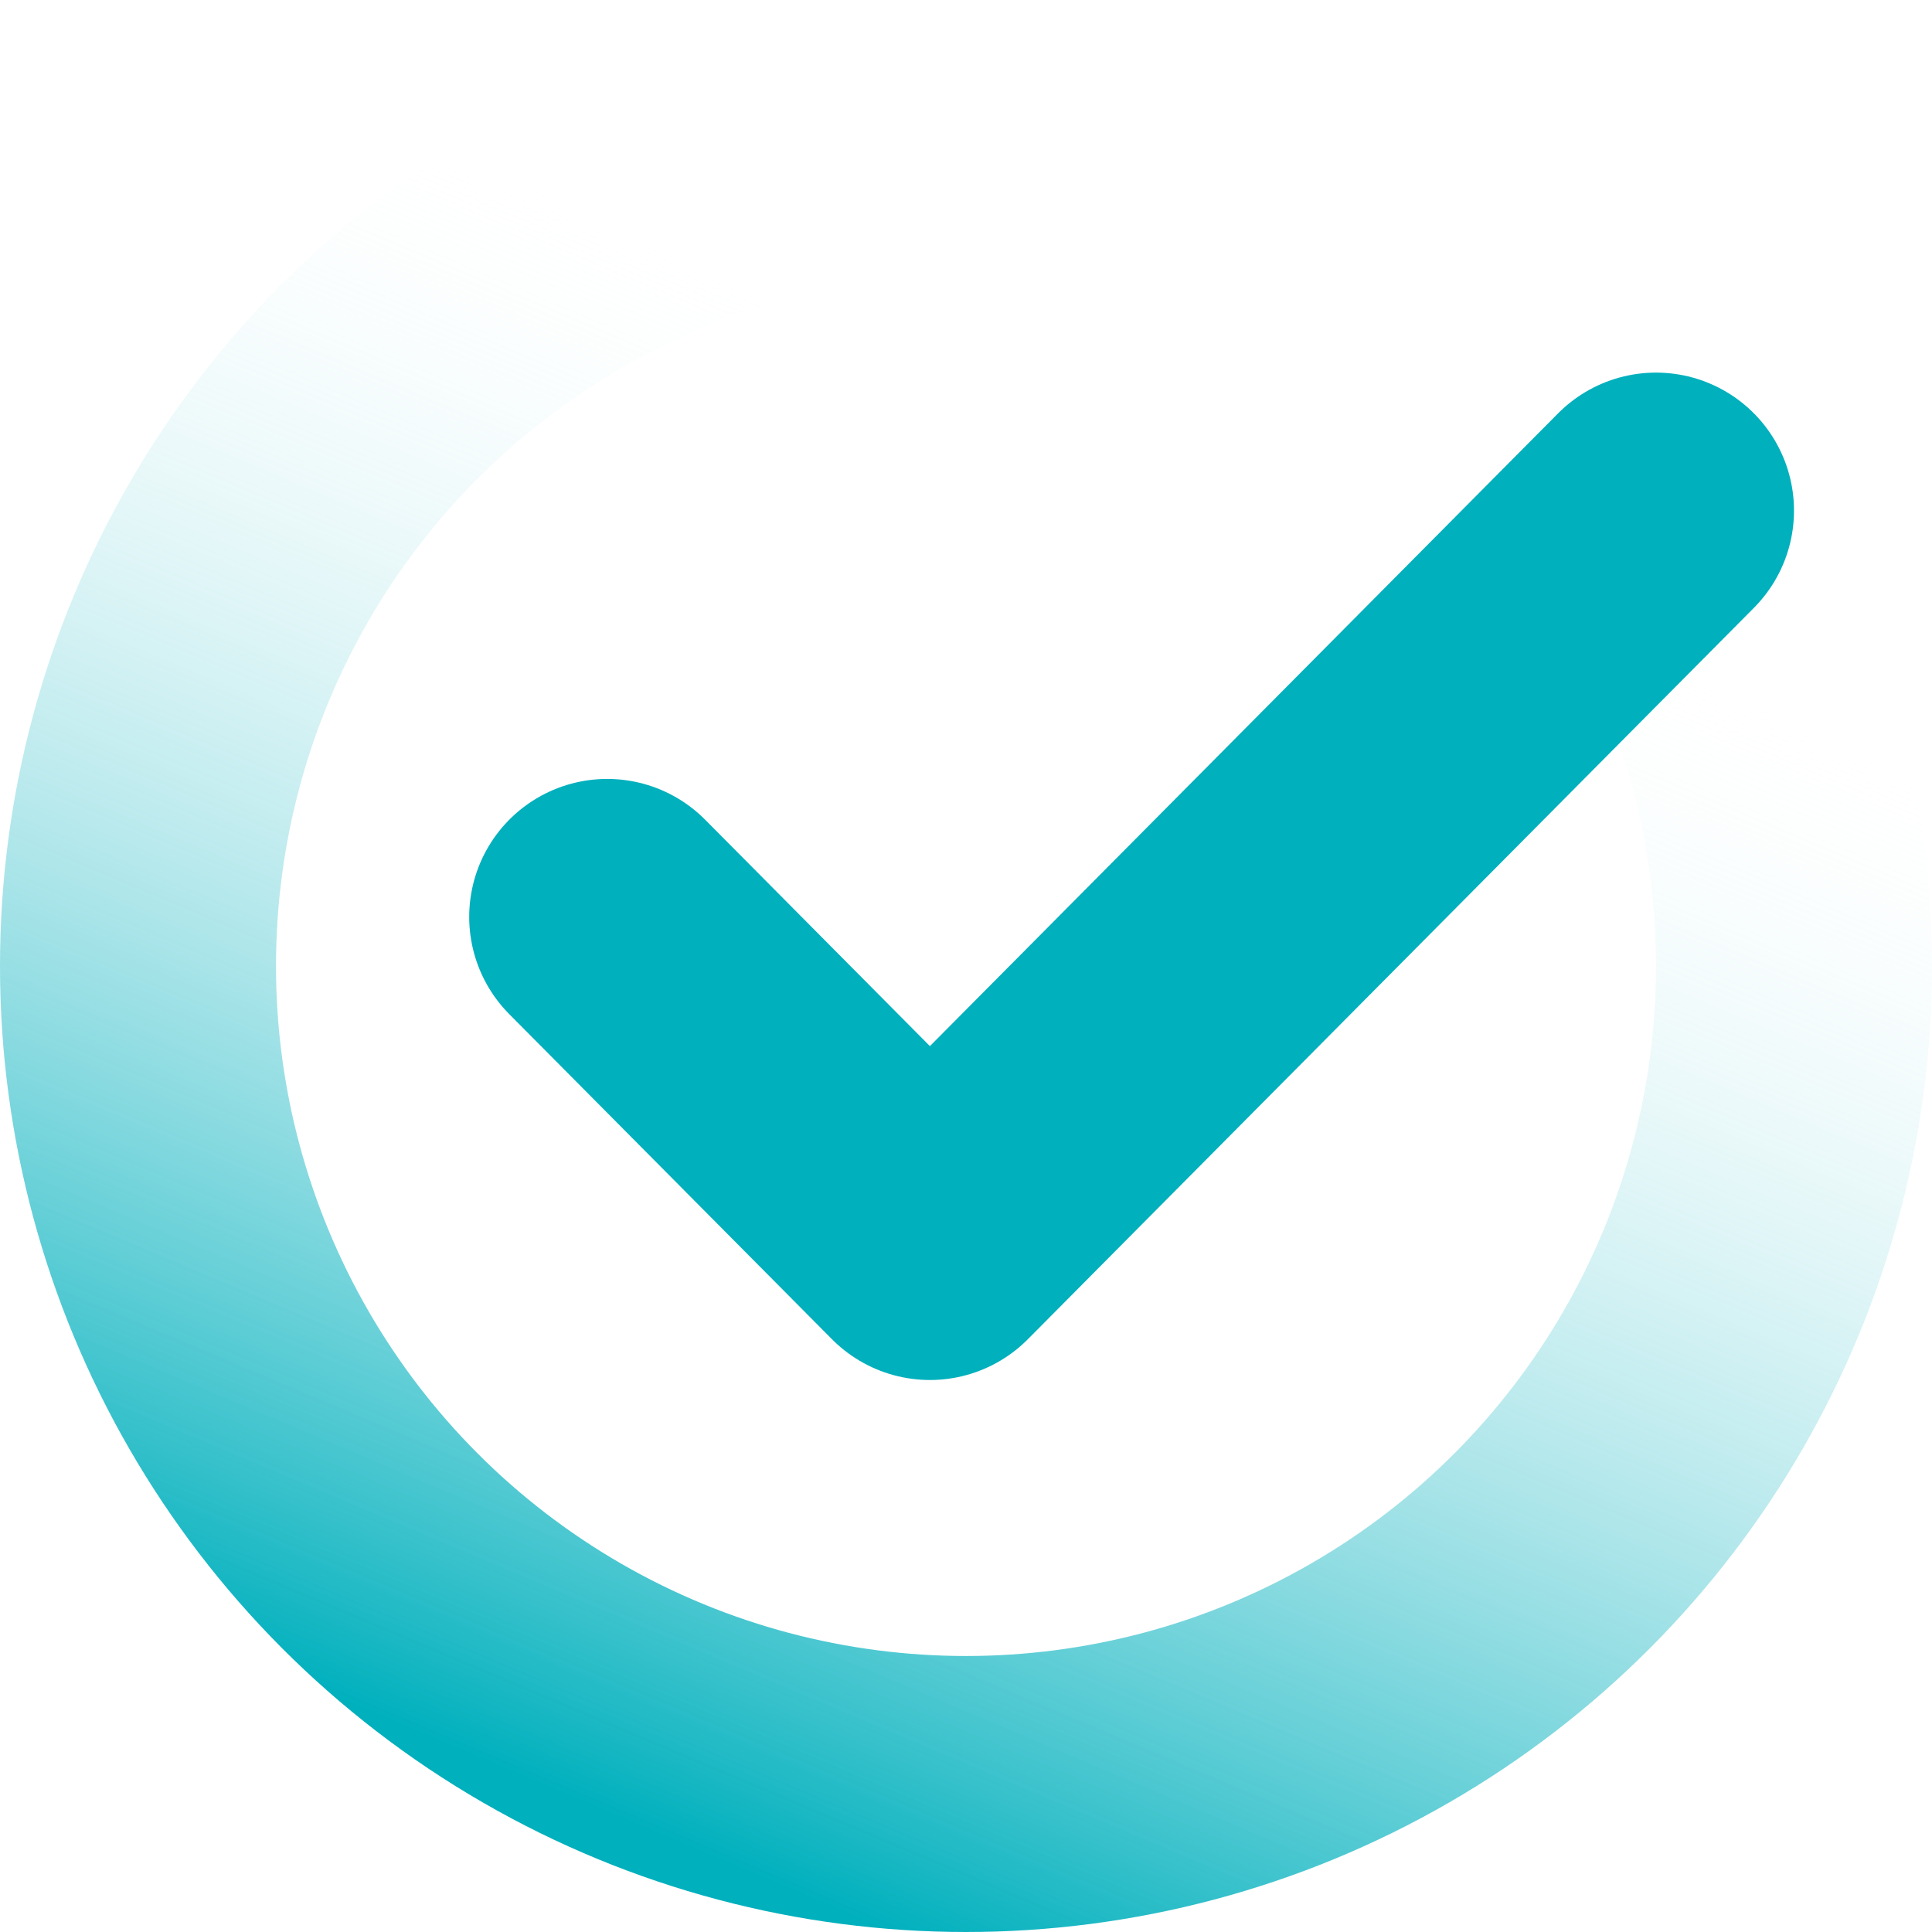
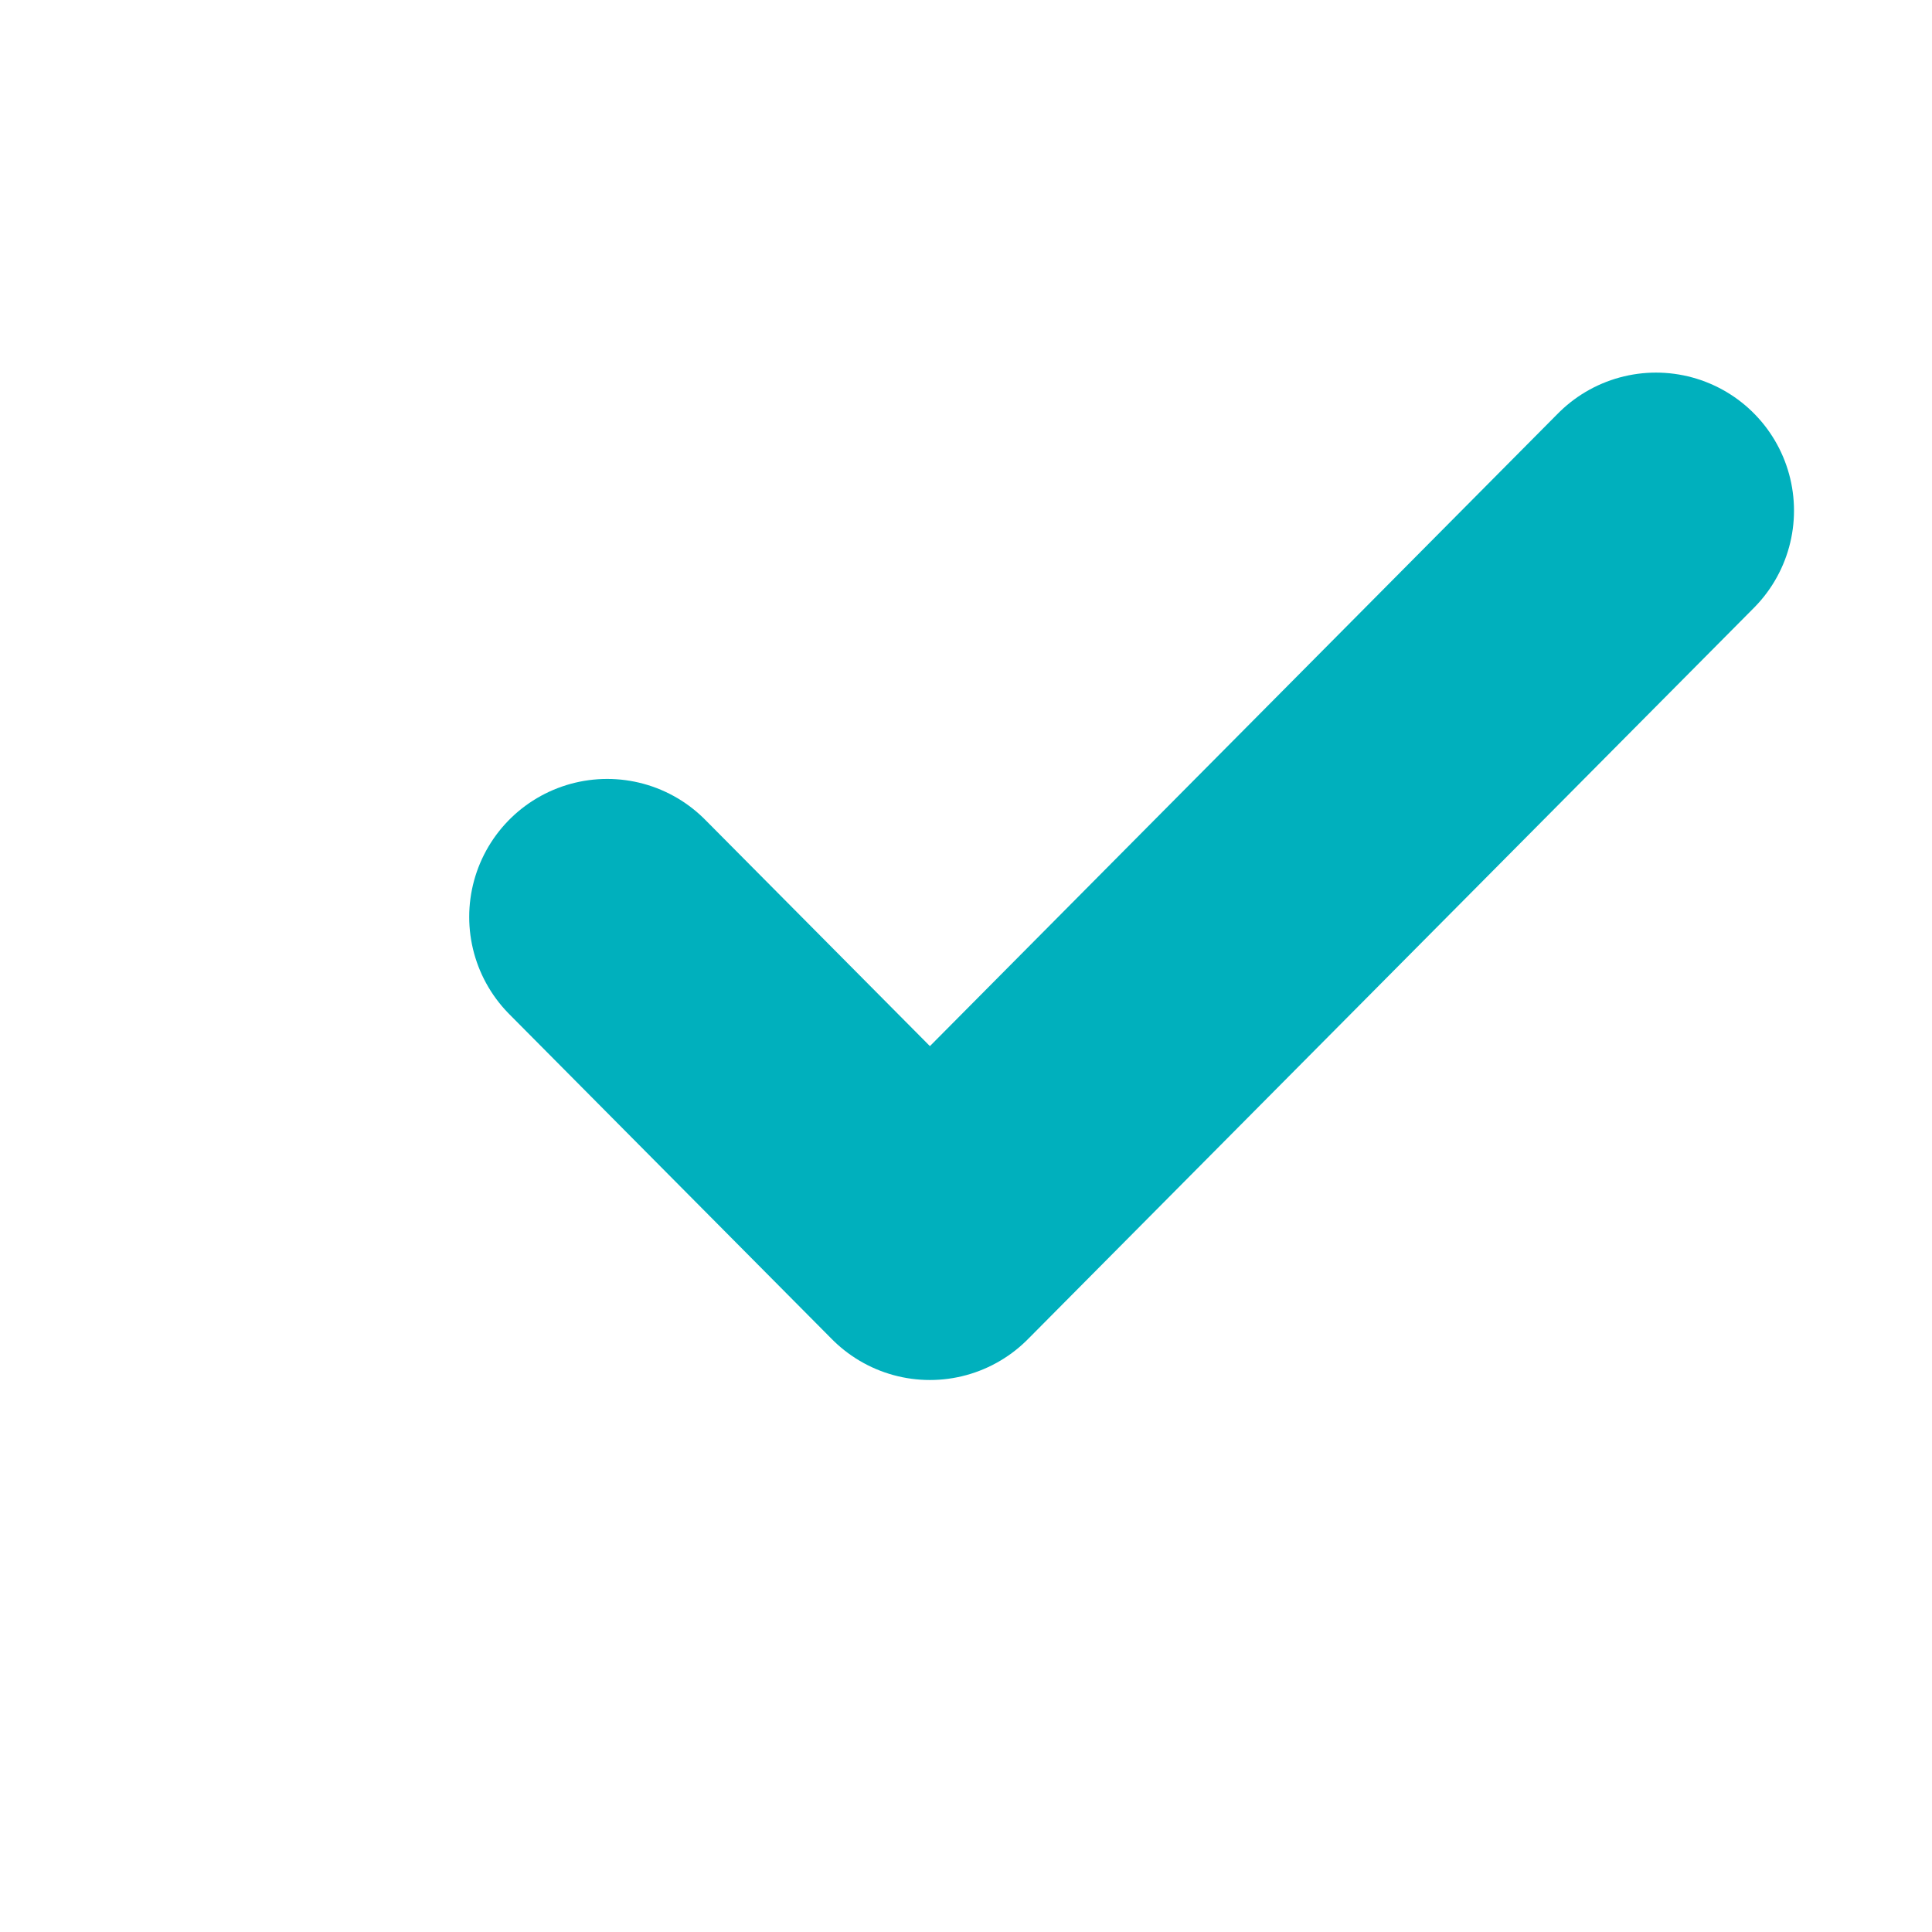
<svg xmlns="http://www.w3.org/2000/svg" width="140" height="140" viewBox="0 0 140 140" fill="none">
-   <circle cx="70" cy="70" r="60" stroke="url(#paint0_linear_210_12)" stroke-width="20" stroke-linecap="round" stroke-linejoin="round" />
  <path d="M44 66.444L67.385 90L120 37" stroke="#00B0BD" stroke-width="20" stroke-linecap="round" stroke-linejoin="round" />
  <defs>
    <linearGradient id="paint0_linear_210_12" x1="36.901" y1="128.451" x2="120" y2="-68" gradientUnits="userSpaceOnUse">
      <stop stop-color="#00B0BD" />
      <stop offset="0.513" stop-color="white" stop-opacity="0" />
    </linearGradient>
  </defs>
</svg>